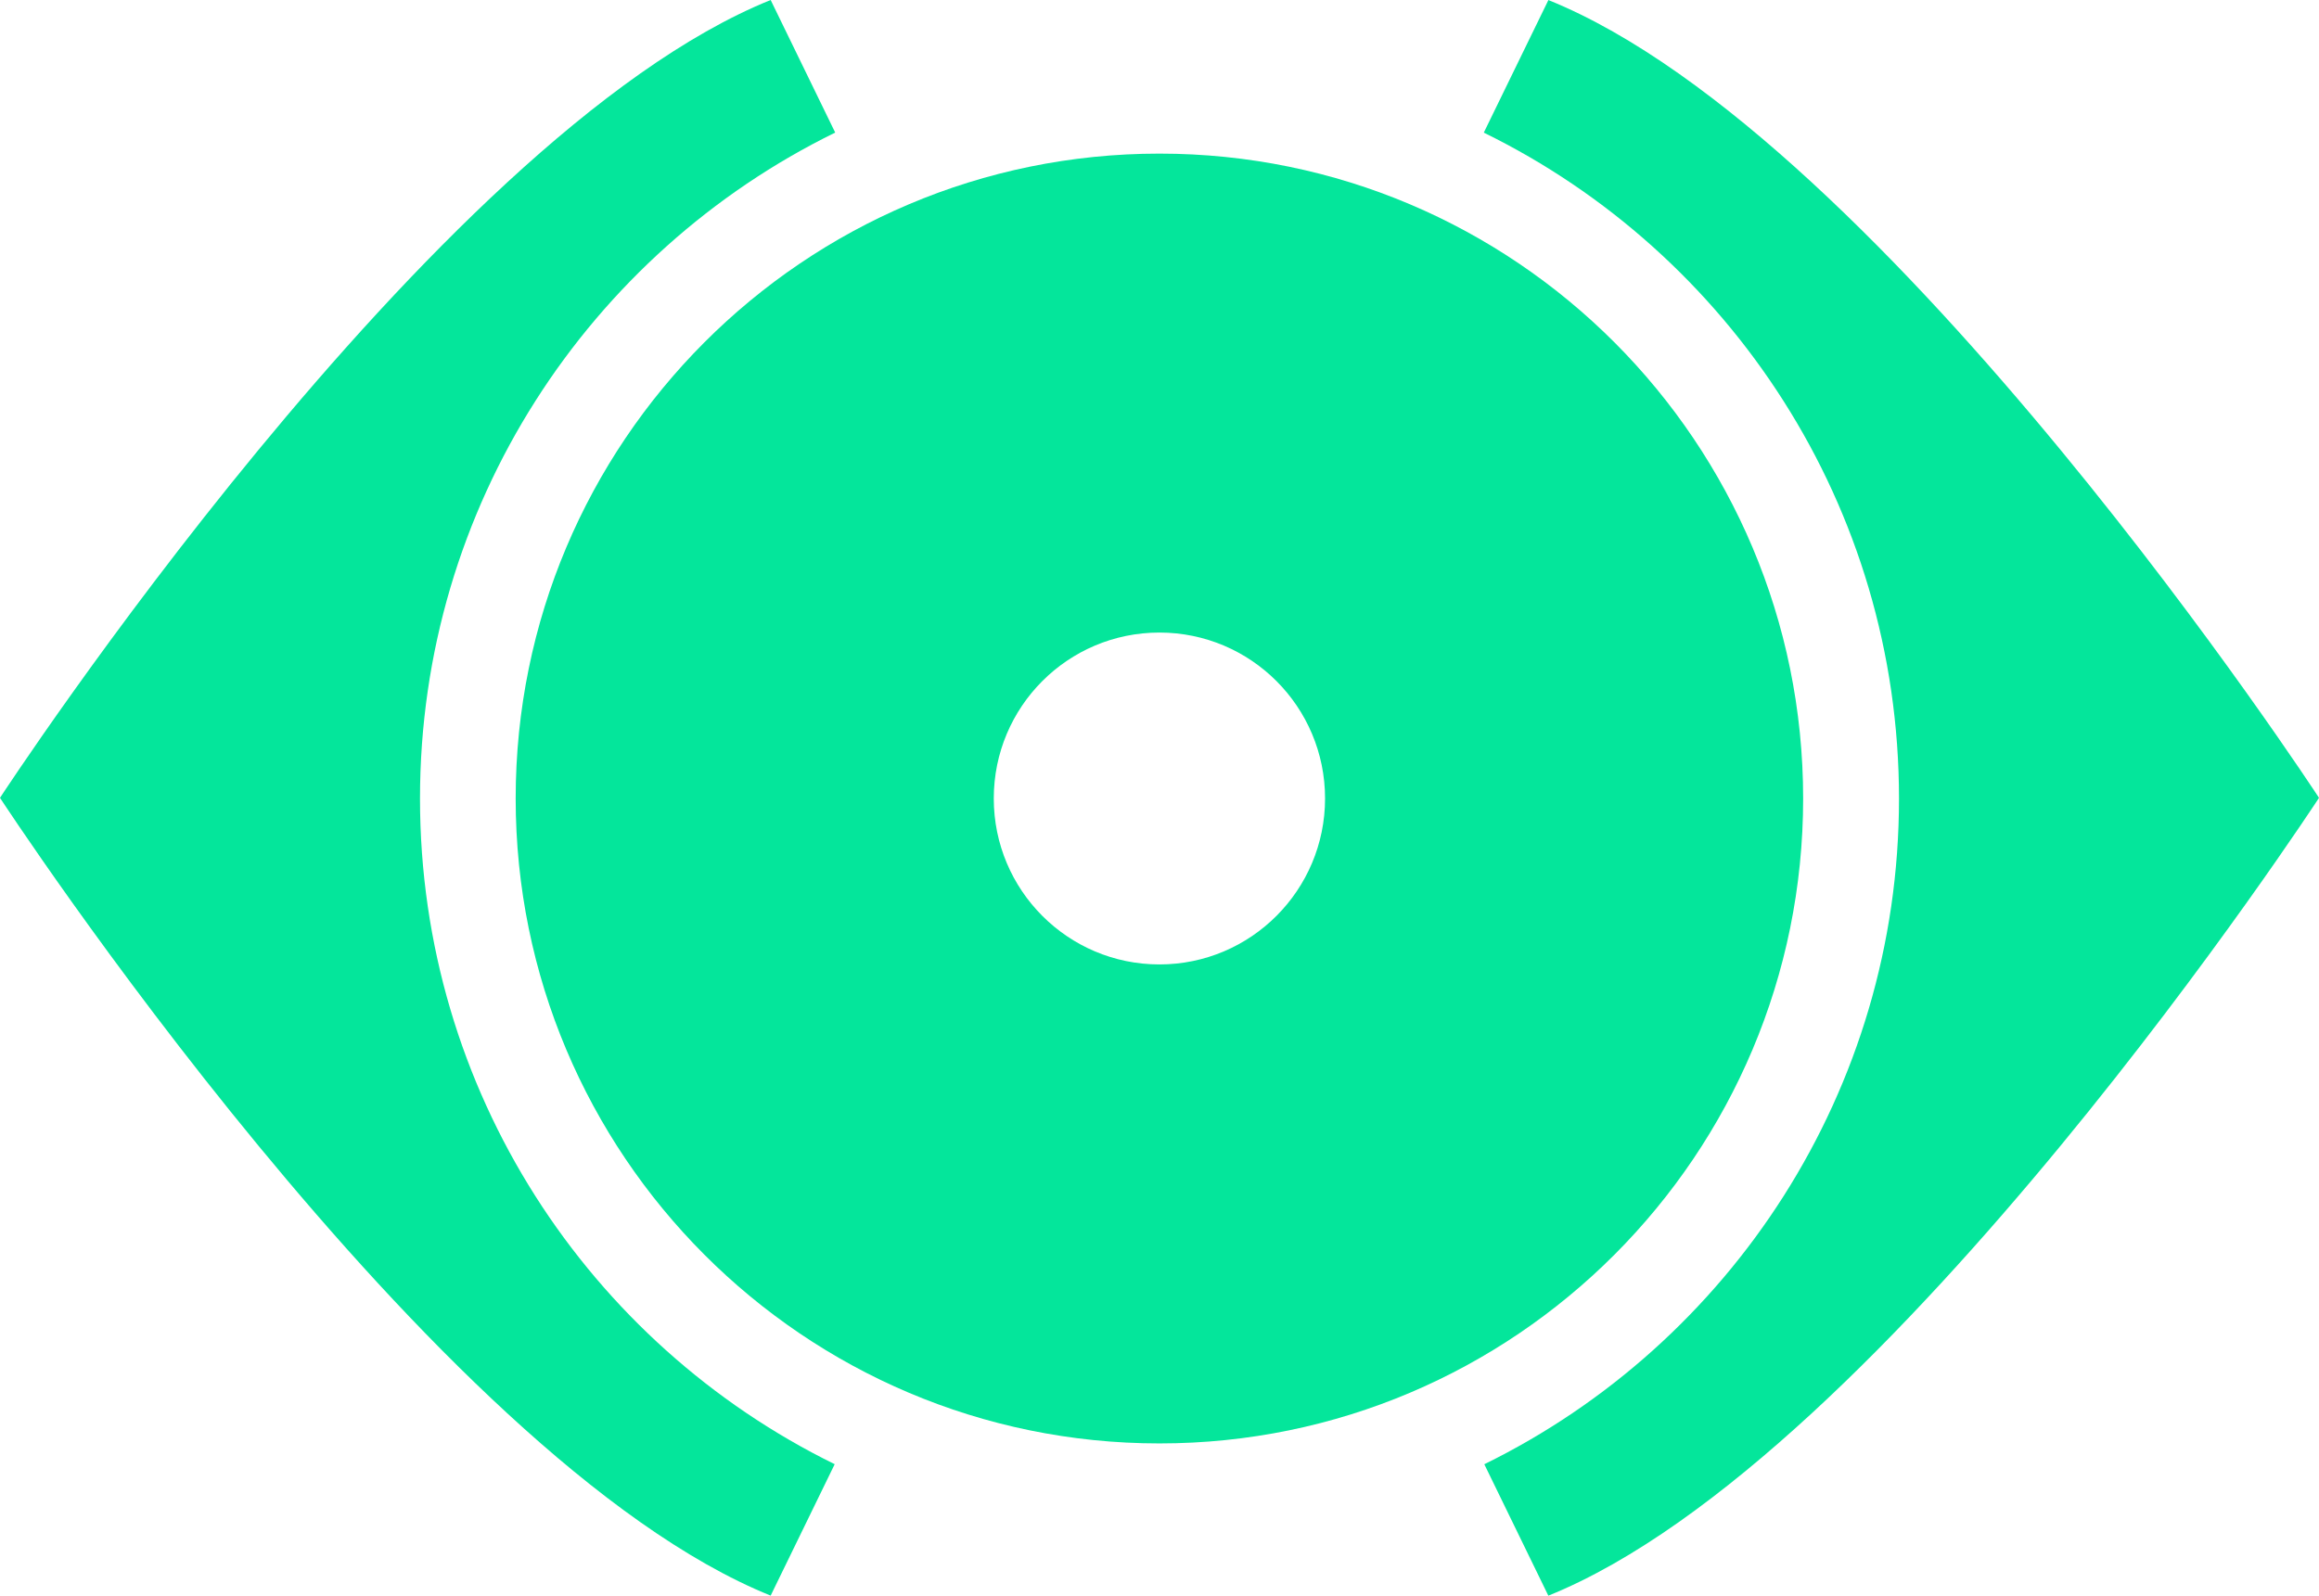
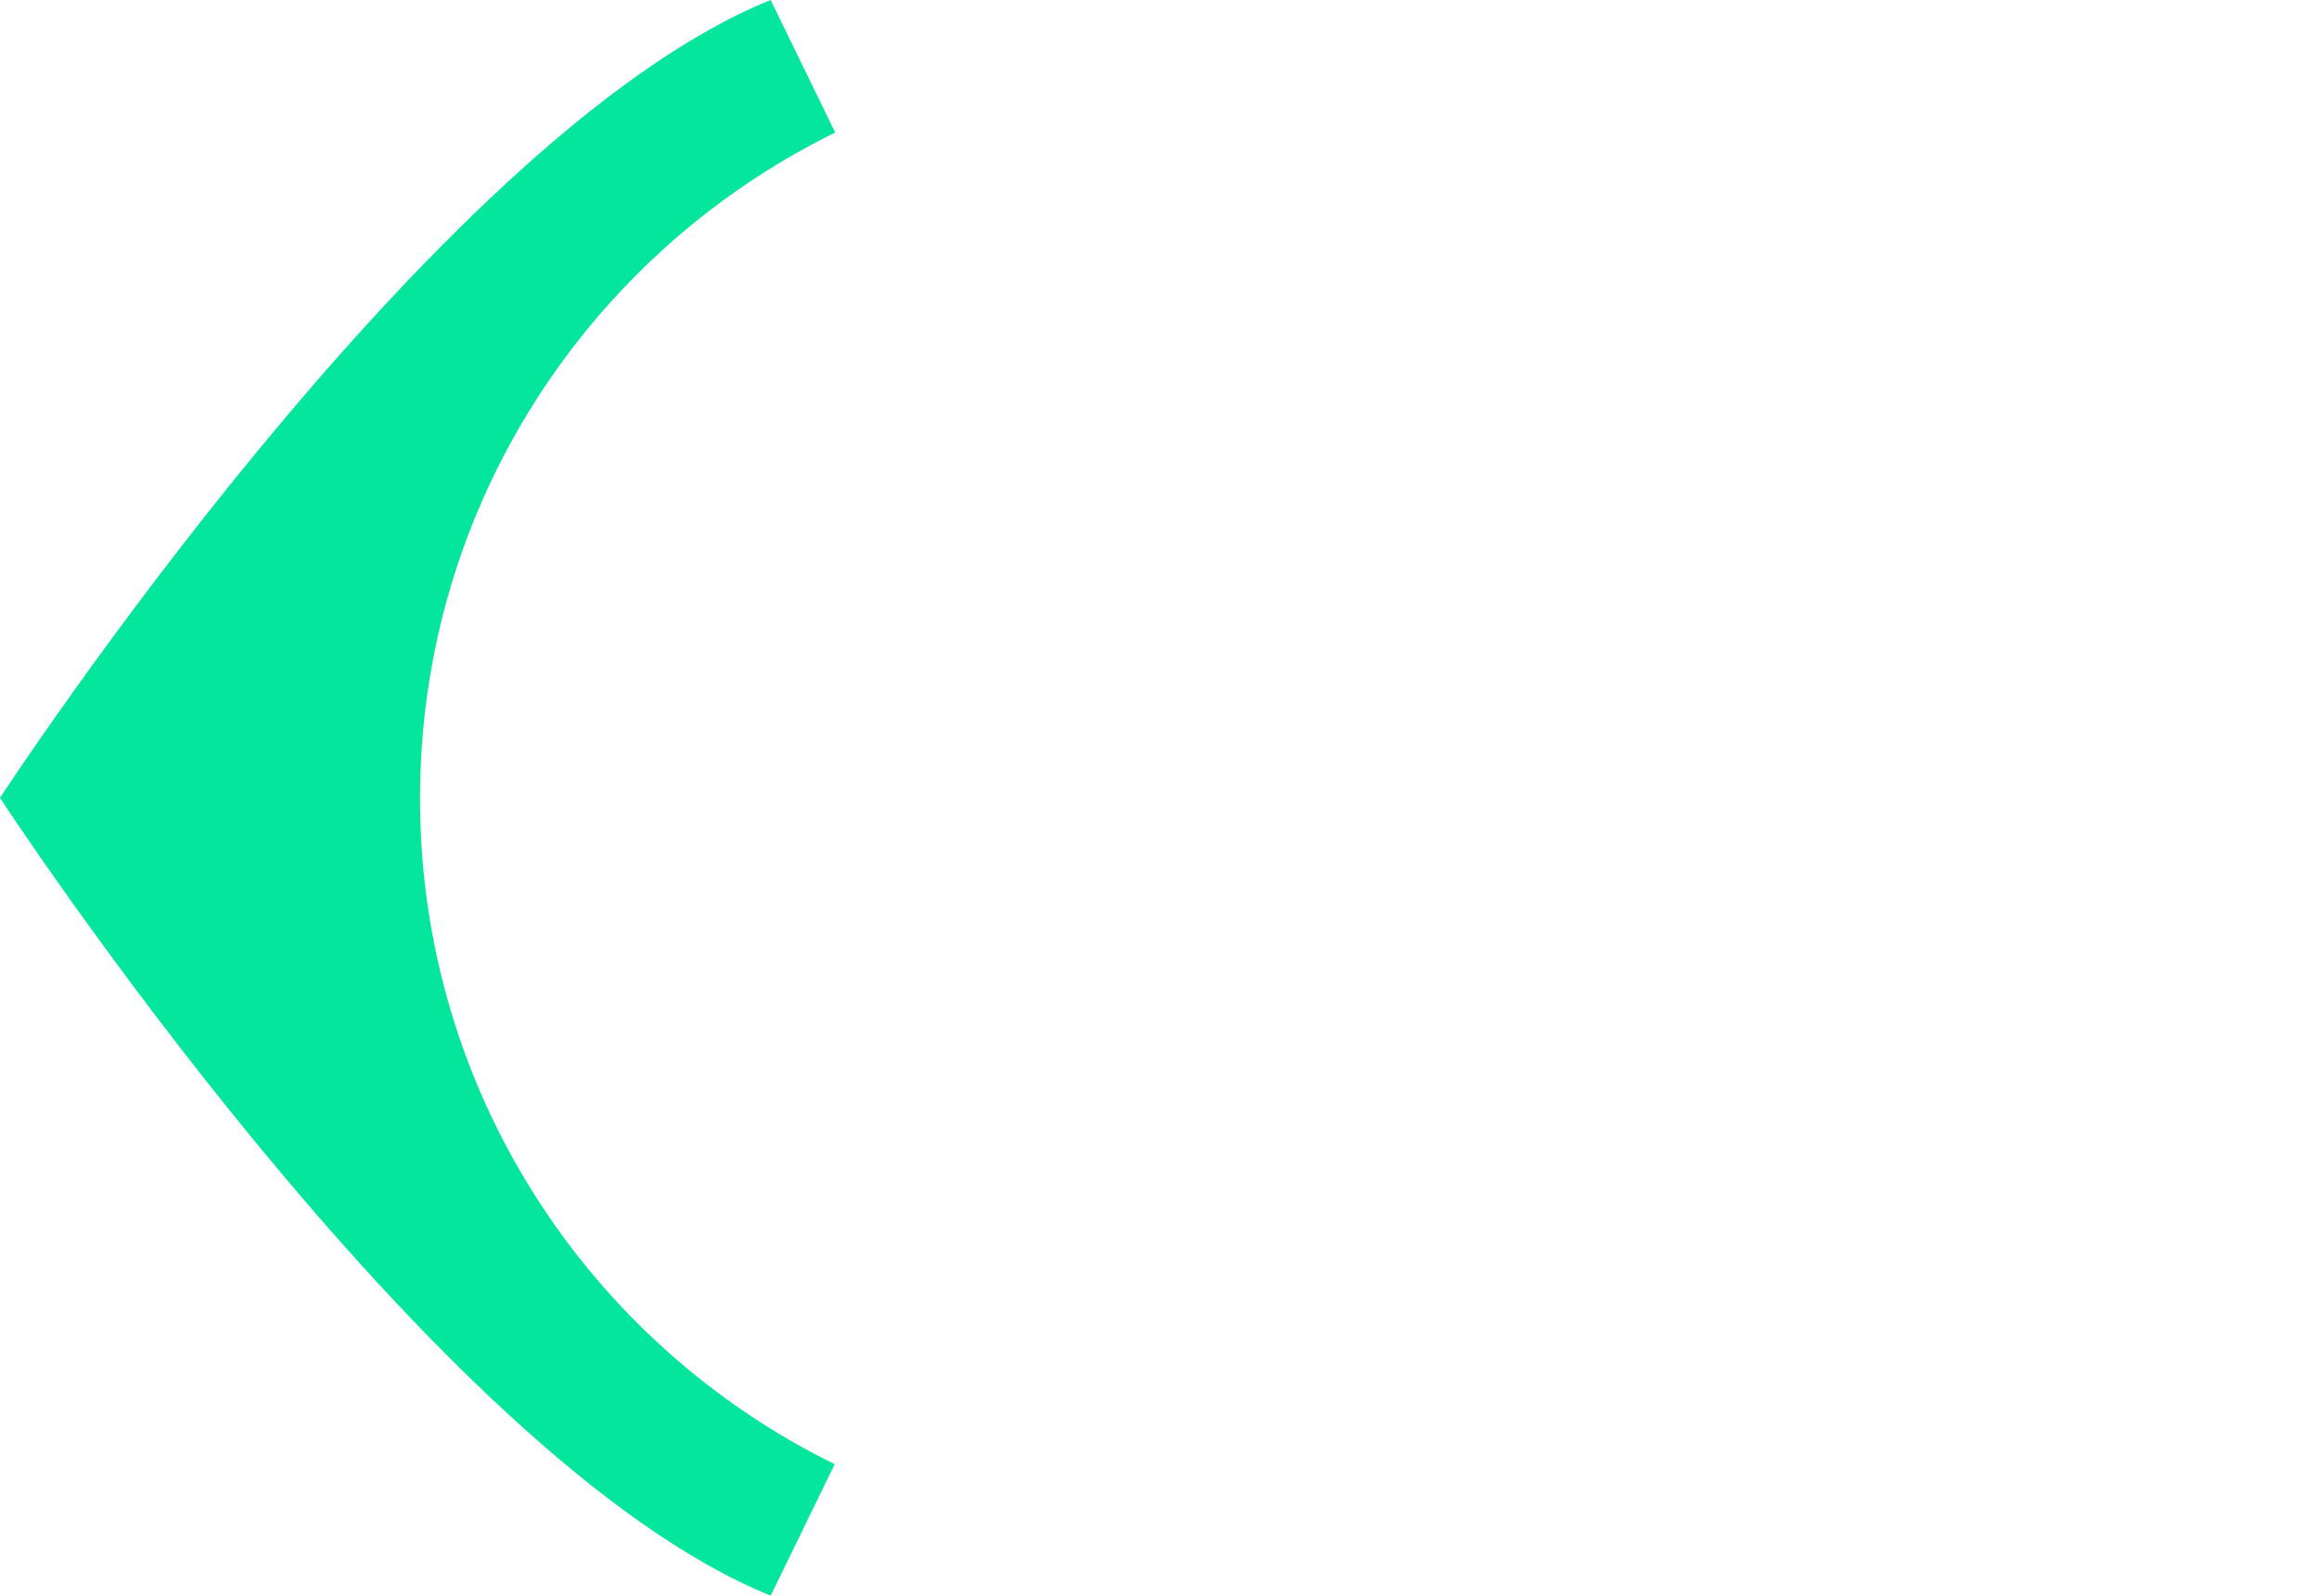
<svg xmlns="http://www.w3.org/2000/svg" width="247" height="170" viewBox="0 0 247 170" fill="none">
-   <path d="M247 85C247 85 201.036 155.413 164.916 170L158.096 155.998C184.251 143.159 202.265 116.234 202.265 85.079C202.265 53.925 184.226 26.956 158.041 14.13L164.922 0.006C201.042 14.593 247 85 247 85Z" fill="#04E69B" />
  <path d="M88.959 14.124C62.774 26.95 44.735 53.894 44.735 85.073C44.735 116.252 62.749 143.16 88.904 155.992L82.084 169.994C45.964 155.413 0 85 0 85C0 85 45.964 14.587 82.084 0L88.959 14.124Z" fill="#04E69B" />
-   <path d="M123.491 16.366C85.625 16.366 54.925 47.131 54.925 85.073C54.925 123.015 85.625 153.78 123.491 153.78C161.357 153.78 192.056 123.015 192.056 85.073C192.056 47.131 161.357 16.366 123.491 16.366ZM123.491 102.749C113.744 102.749 105.848 94.834 105.848 85.067C105.848 75.3 113.744 67.391 123.491 67.391C133.237 67.391 141.134 75.306 141.134 85.067C141.134 94.828 133.237 102.749 123.491 102.749Z" fill="#04E69B" />
</svg>